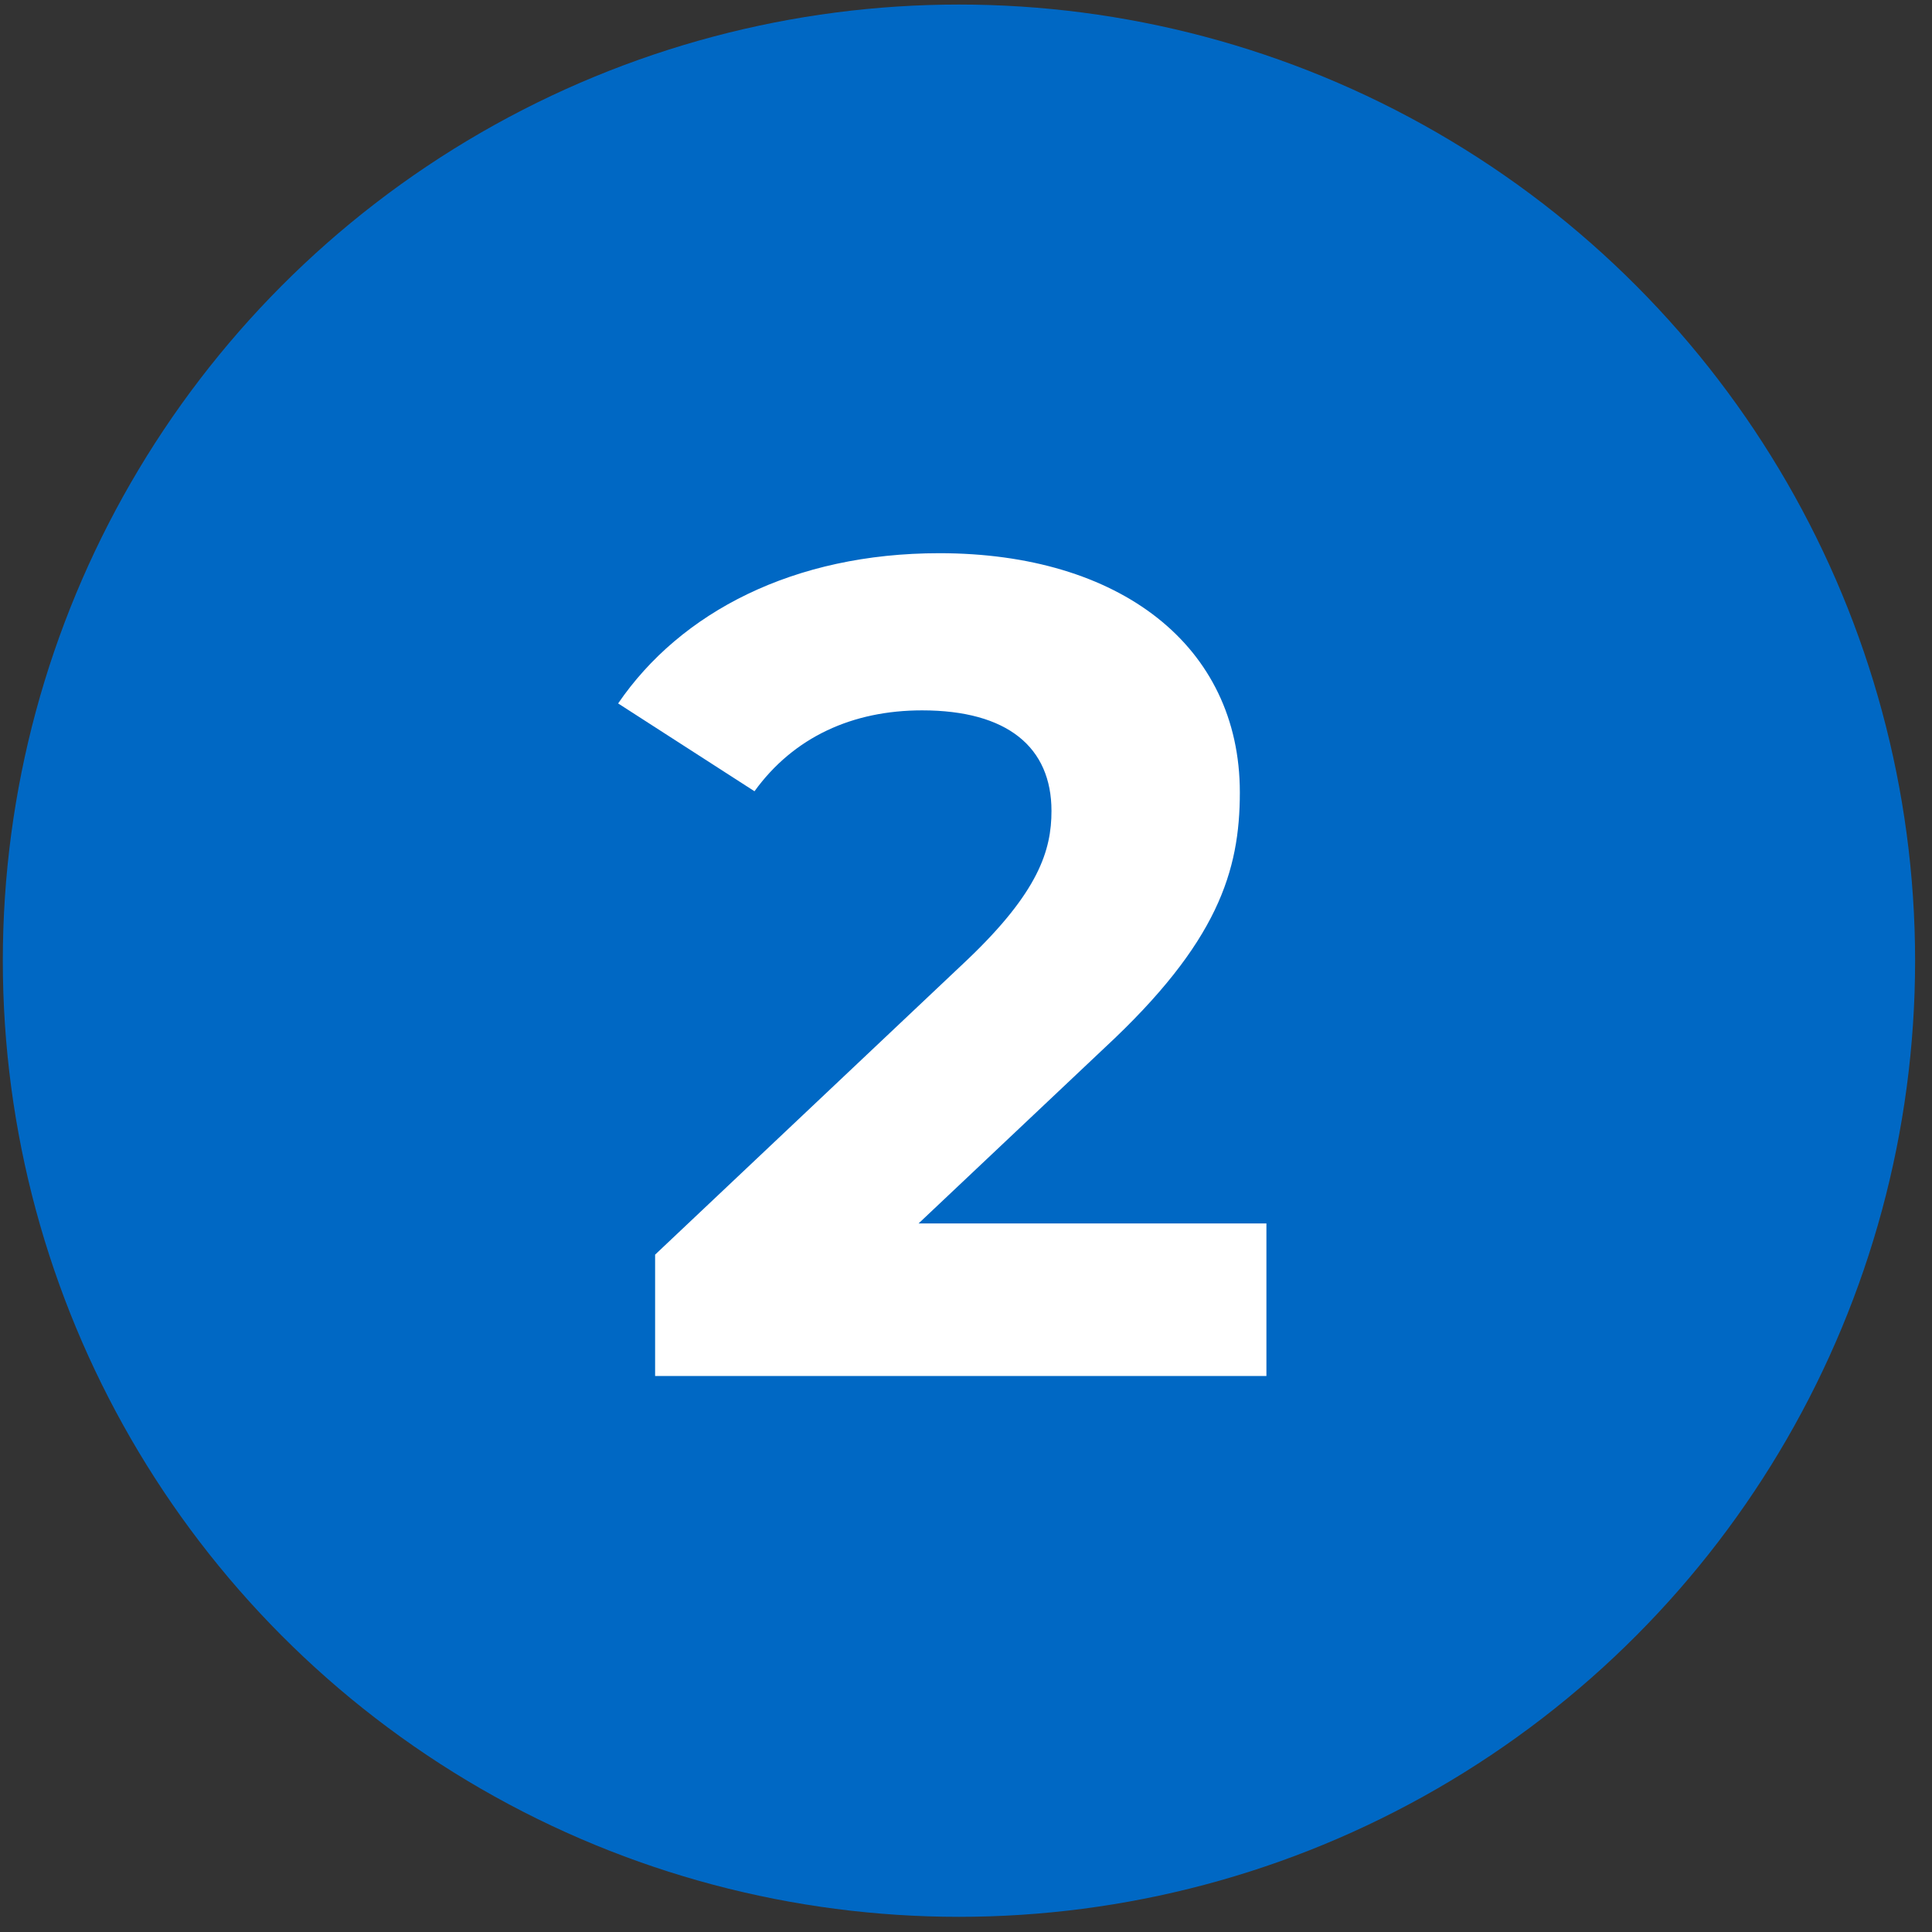
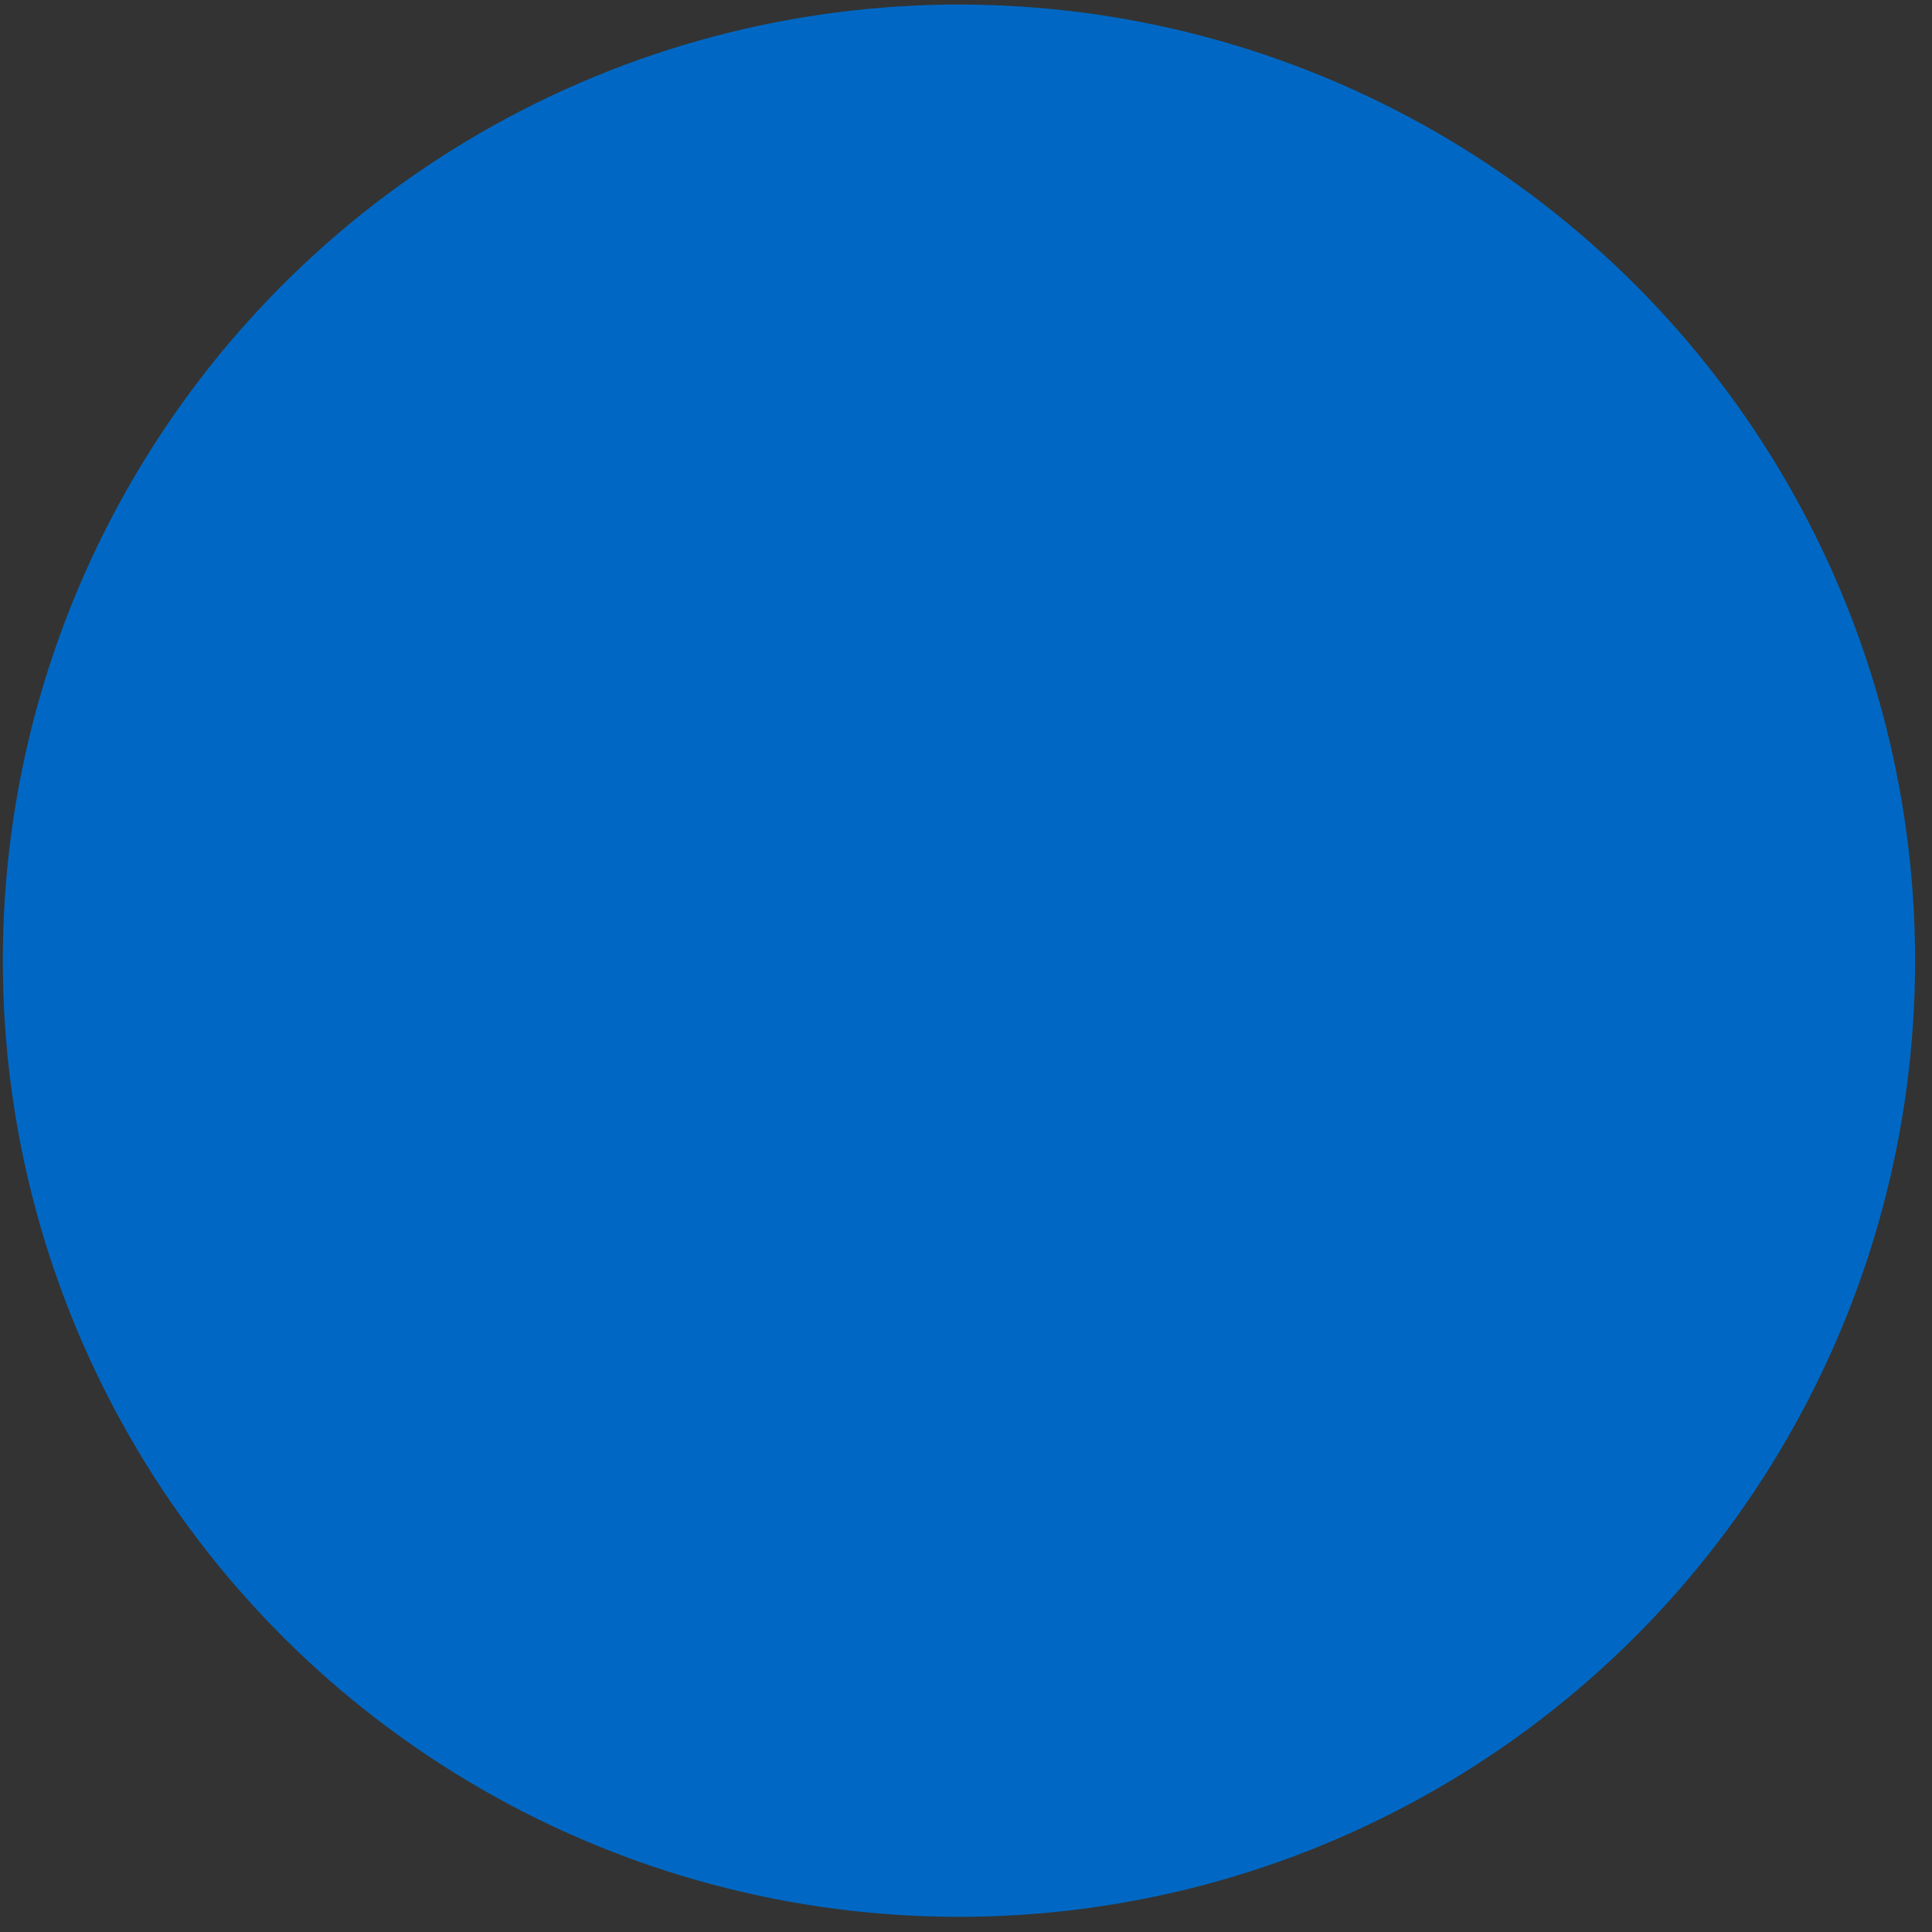
<svg xmlns="http://www.w3.org/2000/svg" width="107" height="107" viewBox="0 0 107 107" fill="none">
  <rect x="0" y="0" width="107" height="107" fill="#333333" stroke="none" />
  <circle cx="53.11" cy="53.206" r="52.954" fill="#0068C4" />
-   <path d="M50.874 67.758H70.138V76.206H36.282V69.486L53.562 53.166C57.53 49.39 58.234 47.086 58.234 44.91C58.234 41.39 55.802 39.342 51.066 39.342C47.226 39.342 43.962 40.814 41.786 43.822L34.234 38.958C37.69 33.902 43.962 30.638 52.026 30.638C62.01 30.638 68.666 35.758 68.666 43.886C68.666 48.238 67.45 52.206 61.178 58.03L50.874 67.758Z" fill="white" />
</svg>